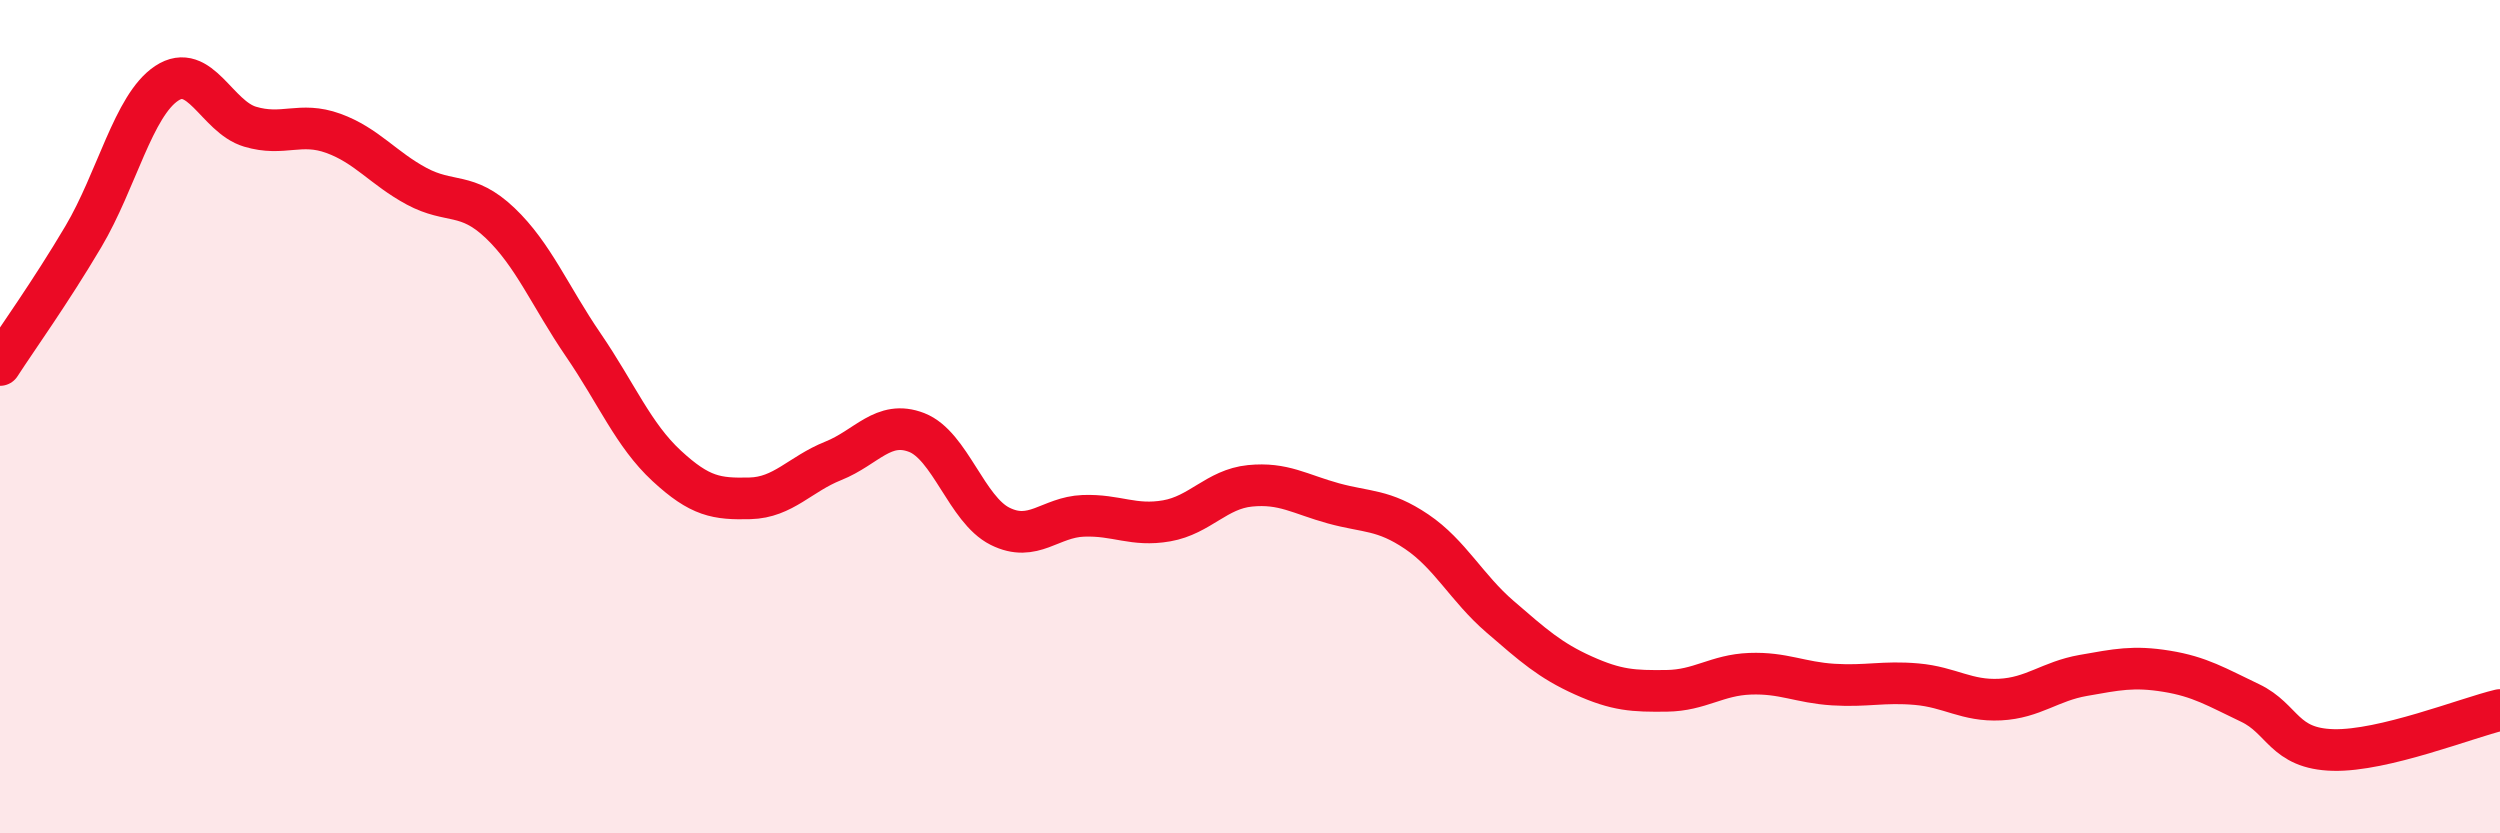
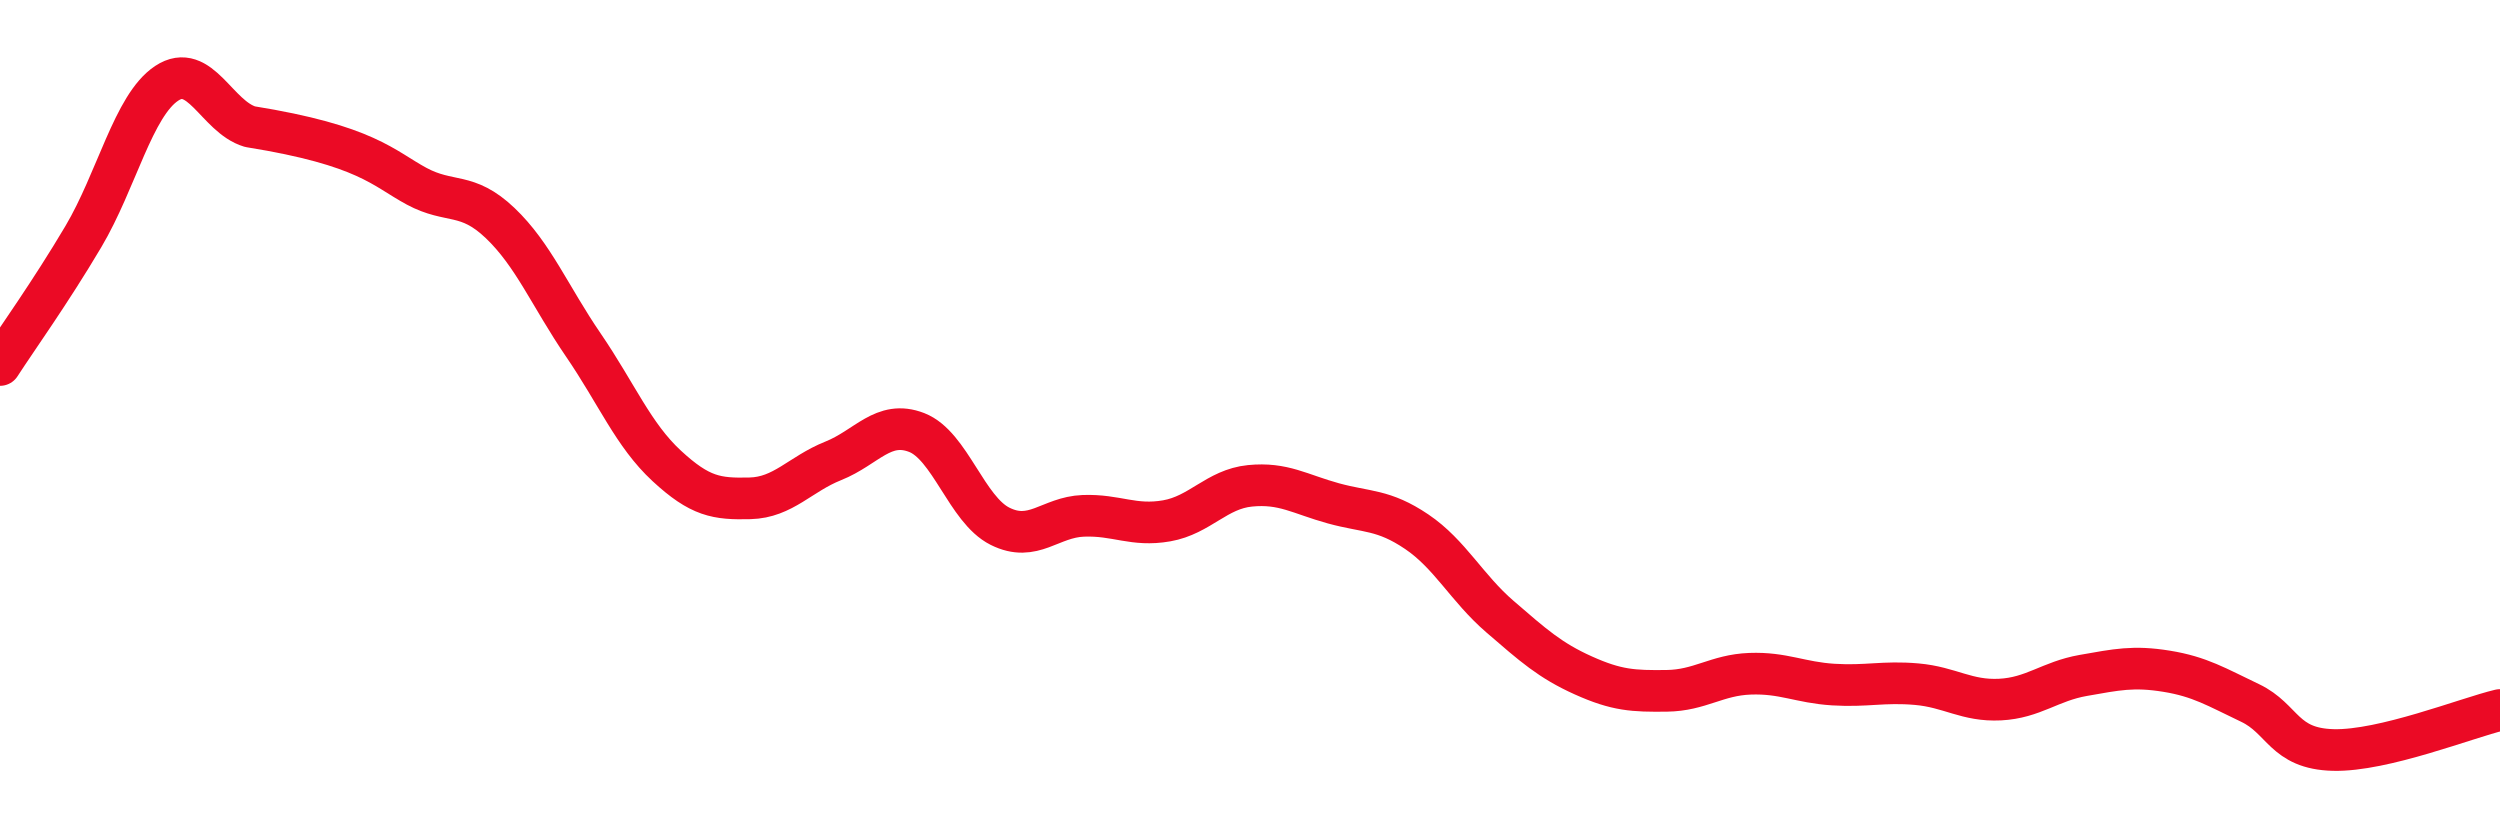
<svg xmlns="http://www.w3.org/2000/svg" width="60" height="20" viewBox="0 0 60 20">
-   <path d="M 0,8.76 C 0.4,8.14 1.2,7.03 2,5.68 C 2.8,4.33 3.2,2.53 4,2 C 4.8,1.47 5.2,2.8 6,3.04 C 6.8,3.28 7.2,2.91 8,3.2 C 8.8,3.49 9.2,4.04 10,4.47 C 10.8,4.9 11.2,4.59 12,5.35 C 12.8,6.11 13.2,7.11 14,8.28 C 14.8,9.45 15.2,10.44 16,11.18 C 16.8,11.92 17.2,11.98 18,11.96 C 18.8,11.94 19.2,11.38 20,11.06 C 20.8,10.74 21.2,10.07 22,10.38 C 22.8,10.69 23.2,12.23 24,12.63 C 24.8,13.03 25.2,12.41 26,12.38 C 26.8,12.35 27.2,12.64 28,12.5 C 28.8,12.36 29.2,11.74 30,11.66 C 30.8,11.58 31.2,11.86 32,12.08 C 32.8,12.3 33.2,12.22 34,12.76 C 34.8,13.3 35.2,14.11 36,14.8 C 36.8,15.49 37.2,15.85 38,16.21 C 38.8,16.57 39.2,16.59 40,16.58 C 40.8,16.57 41.2,16.2 42,16.17 C 42.8,16.14 43.2,16.38 44,16.43 C 44.8,16.48 45.2,16.35 46,16.42 C 46.8,16.49 47.2,16.83 48,16.79 C 48.8,16.75 49.2,16.35 50,16.21 C 50.8,16.07 51.2,15.98 52,16.11 C 52.8,16.24 53.2,16.49 54,16.87 C 54.8,17.25 54.8,17.97 56,18 C 57.2,18.03 59.2,17.23 60,17.04L60 20L0 20Z" fill="#EB0A25" opacity="0.1" stroke-linecap="round" stroke-linejoin="round" />
-   <path d="M 0,8.76 C 0.4,8.14 1.2,7.03 2,5.68 C 2.8,4.33 3.2,2.53 4,2 C 4.8,1.47 5.2,2.8 6,3.04 C 6.8,3.28 7.2,2.91 8,3.2 C 8.8,3.49 9.2,4.04 10,4.47 C 10.8,4.9 11.2,4.59 12,5.35 C 12.8,6.11 13.2,7.11 14,8.28 C 14.8,9.45 15.2,10.44 16,11.18 C 16.8,11.92 17.2,11.98 18,11.96 C 18.8,11.94 19.2,11.38 20,11.06 C 20.8,10.74 21.2,10.07 22,10.38 C 22.8,10.69 23.2,12.23 24,12.63 C 24.8,13.03 25.2,12.41 26,12.38 C 26.8,12.35 27.2,12.64 28,12.5 C 28.8,12.36 29.2,11.74 30,11.66 C 30.8,11.58 31.2,11.86 32,12.08 C 32.8,12.3 33.2,12.22 34,12.76 C 34.8,13.3 35.2,14.11 36,14.8 C 36.8,15.49 37.2,15.85 38,16.21 C 38.8,16.57 39.2,16.59 40,16.58 C 40.8,16.57 41.2,16.2 42,16.17 C 42.8,16.14 43.2,16.38 44,16.43 C 44.8,16.48 45.2,16.35 46,16.42 C 46.8,16.49 47.2,16.83 48,16.79 C 48.8,16.75 49.2,16.35 50,16.21 C 50.8,16.07 51.2,15.98 52,16.11 C 52.8,16.24 53.2,16.49 54,16.87 C 54.8,17.25 54.8,17.97 56,18 C 57.2,18.03 59.2,17.23 60,17.04" stroke="#EB0A25" stroke-width="1" fill="none" stroke-linecap="round" stroke-linejoin="round" />
+   <path d="M 0,8.76 C 0.4,8.14 1.2,7.03 2,5.68 C 2.8,4.33 3.2,2.53 4,2 C 4.8,1.47 5.2,2.8 6,3.04 C 8.8,3.49 9.2,4.04 10,4.47 C 10.8,4.9 11.2,4.59 12,5.35 C 12.8,6.11 13.2,7.11 14,8.28 C 14.8,9.45 15.2,10.44 16,11.18 C 16.8,11.92 17.2,11.98 18,11.96 C 18.8,11.94 19.2,11.38 20,11.06 C 20.8,10.74 21.2,10.07 22,10.38 C 22.8,10.69 23.2,12.23 24,12.63 C 24.8,13.03 25.2,12.41 26,12.38 C 26.8,12.35 27.2,12.64 28,12.5 C 28.8,12.36 29.2,11.74 30,11.66 C 30.8,11.58 31.2,11.86 32,12.08 C 32.8,12.3 33.2,12.22 34,12.76 C 34.8,13.3 35.2,14.11 36,14.8 C 36.8,15.49 37.2,15.85 38,16.21 C 38.8,16.57 39.2,16.59 40,16.58 C 40.8,16.57 41.2,16.2 42,16.17 C 42.8,16.14 43.2,16.38 44,16.43 C 44.8,16.48 45.2,16.35 46,16.42 C 46.8,16.49 47.2,16.83 48,16.79 C 48.8,16.75 49.2,16.35 50,16.21 C 50.8,16.07 51.2,15.98 52,16.11 C 52.8,16.24 53.2,16.49 54,16.87 C 54.8,17.25 54.8,17.97 56,18 C 57.2,18.03 59.2,17.23 60,17.04" stroke="#EB0A25" stroke-width="1" fill="none" stroke-linecap="round" stroke-linejoin="round" />
</svg>